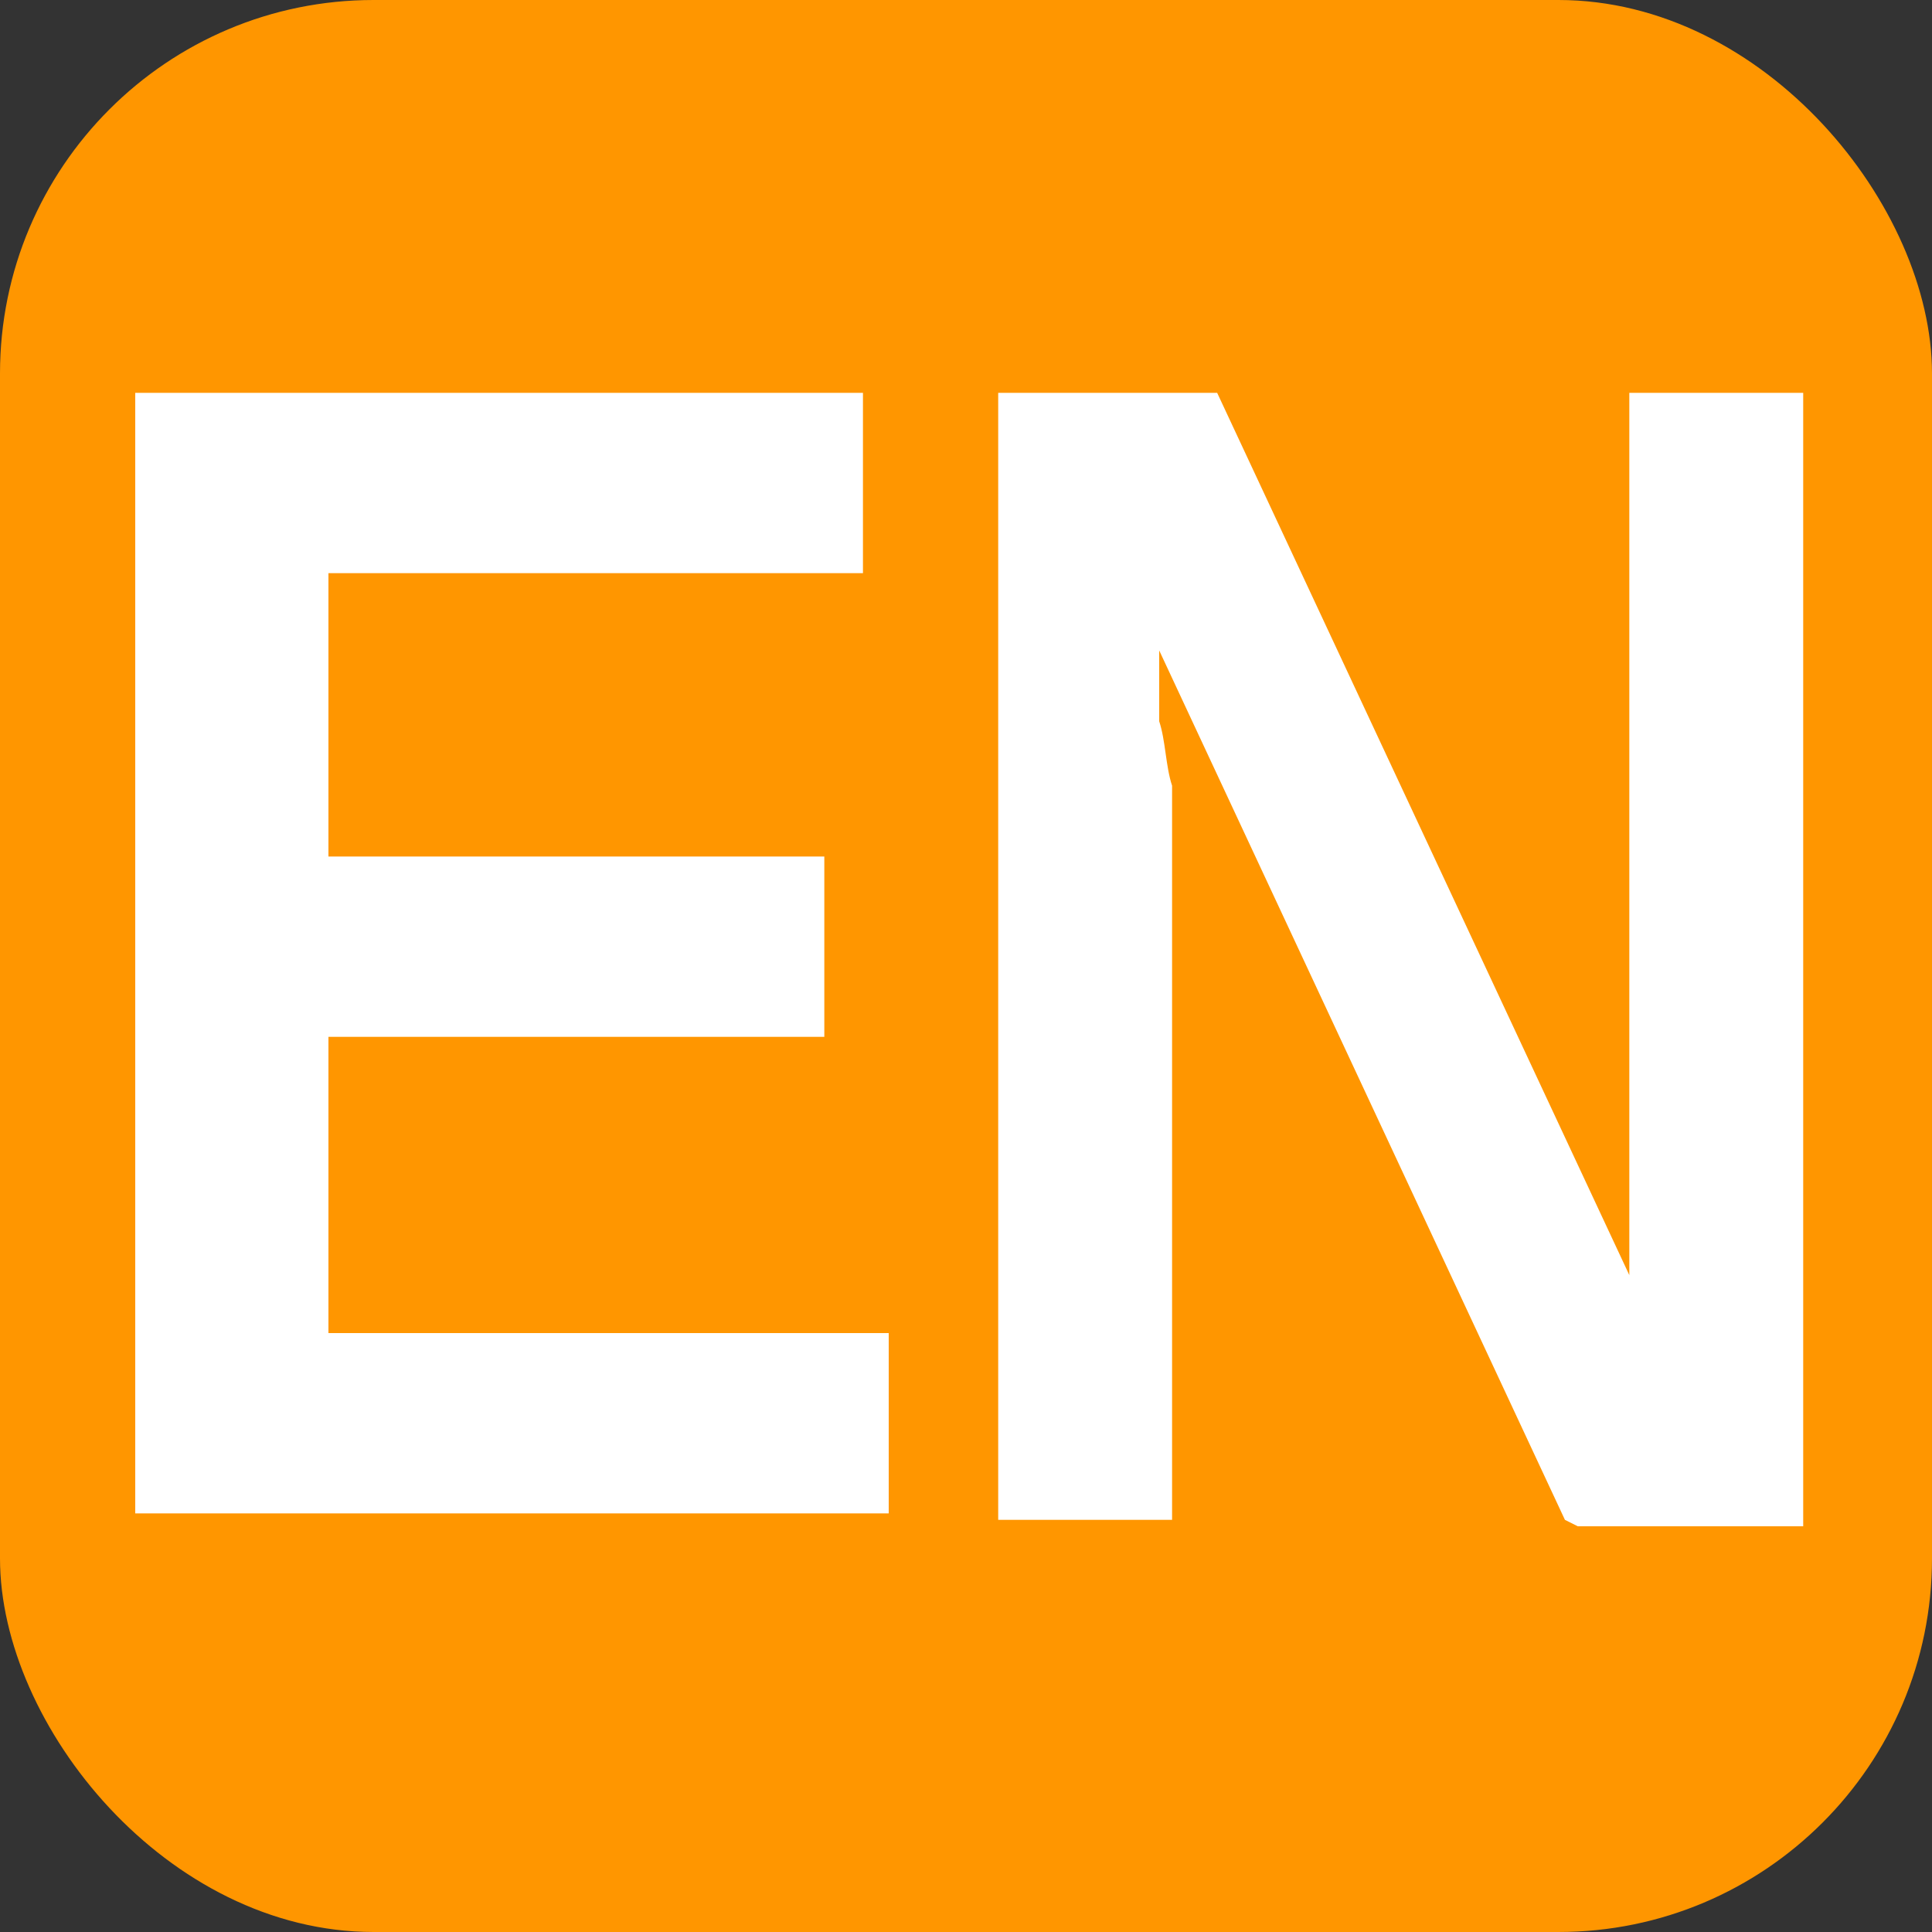
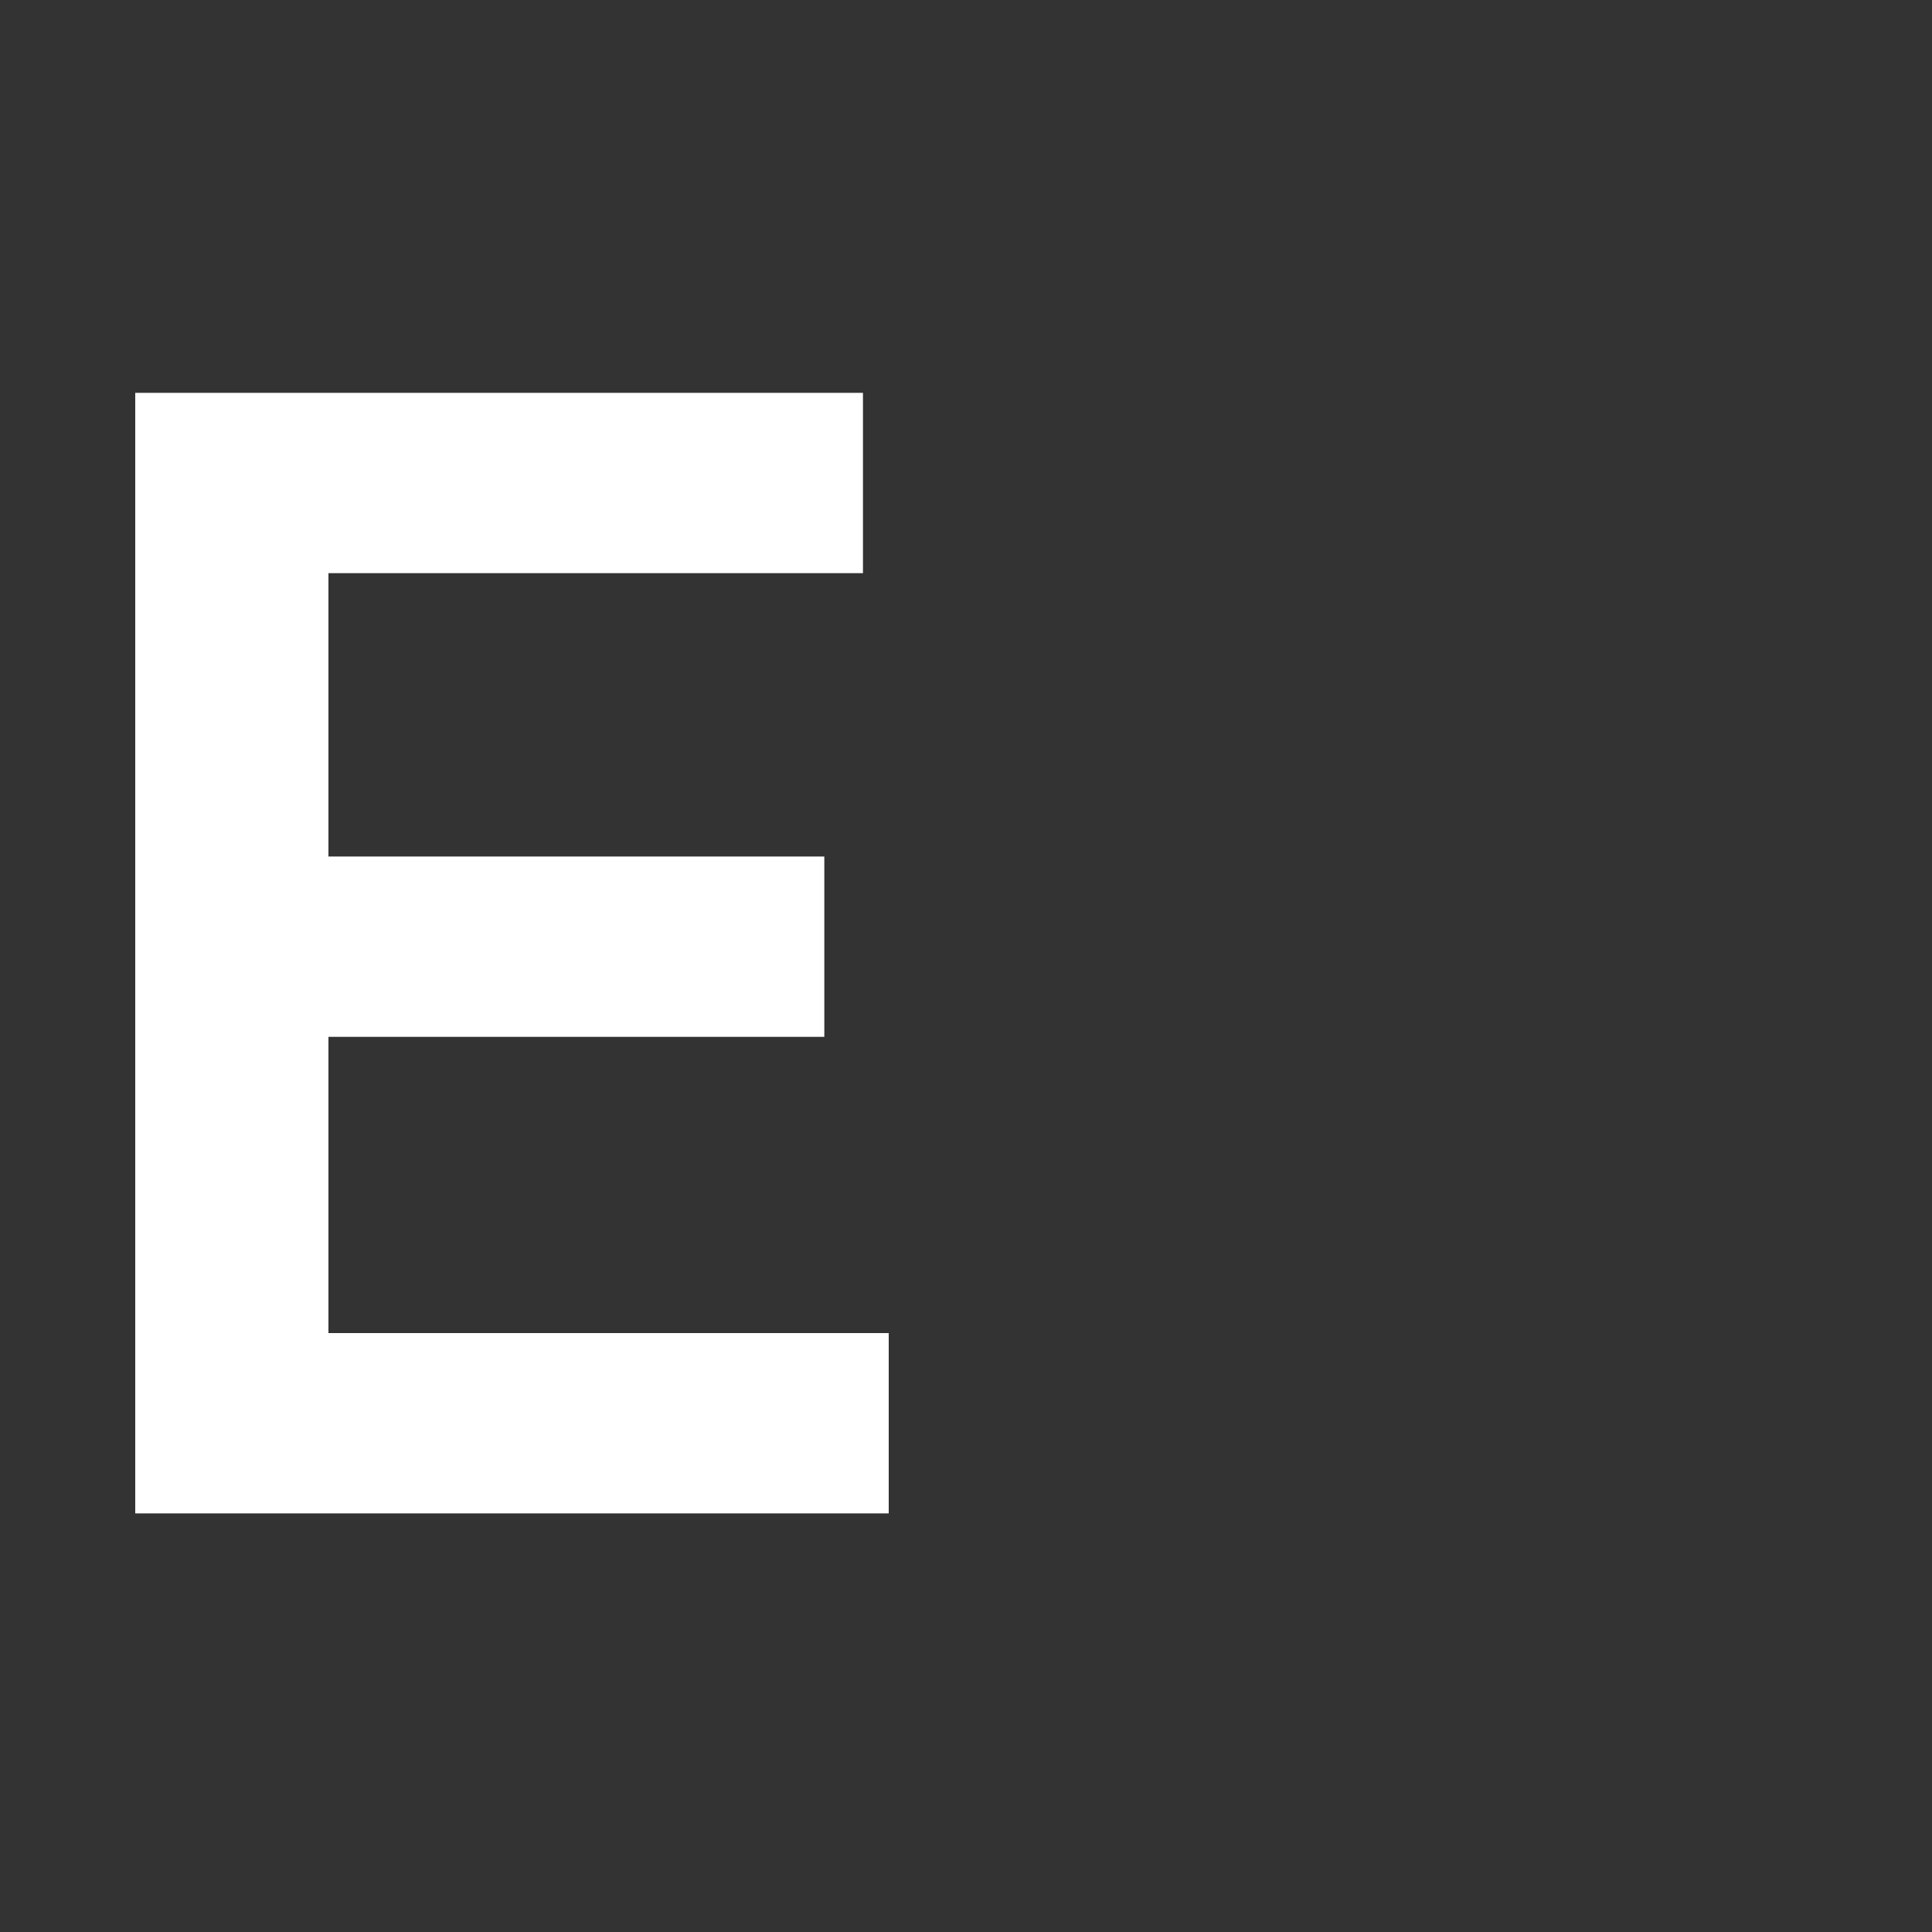
<svg xmlns="http://www.w3.org/2000/svg" width="30" height="30" version="1.1" viewBox="0 0 30 30">
  <rect x="0" y="0" width="30" height="30" fill="#333333" stroke="none" />
  <defs>
    <style>
      .cls-1 {
        fill: #fff;
      }

      .cls-2 {
        fill: #ff9600;
      }
    </style>
  </defs>
  <g>
    <g id="_レイヤー_1" data-name="レイヤー_1">
-       <rect class="cls-2" y="0" width="30" height="30" rx="5.8" ry="5.8" />
      <g>
        <path class="cls-1" d="M2.1,23.6V6.1h11.3v2.8H5.1v4.4h7.7v2.8h-7.7v4.6h8.7v2.8H2.1Z" />
-         <path class="cls-1" d="M24.3,23.6l-6.3-13.5v1.1c.1.3.1.7.2,1,0,.4,0,.7,0,1v10.4h-2.7V6.1h3.4l6.4,13.7c0-.3,0-.7,0-1.1,0-.3,0-.7,0-1.1,0-.4,0-.8,0-1.2V6.1h2.7v17.6h-3.5Z" />
      </g>
    </g>
  </g>
</svg>